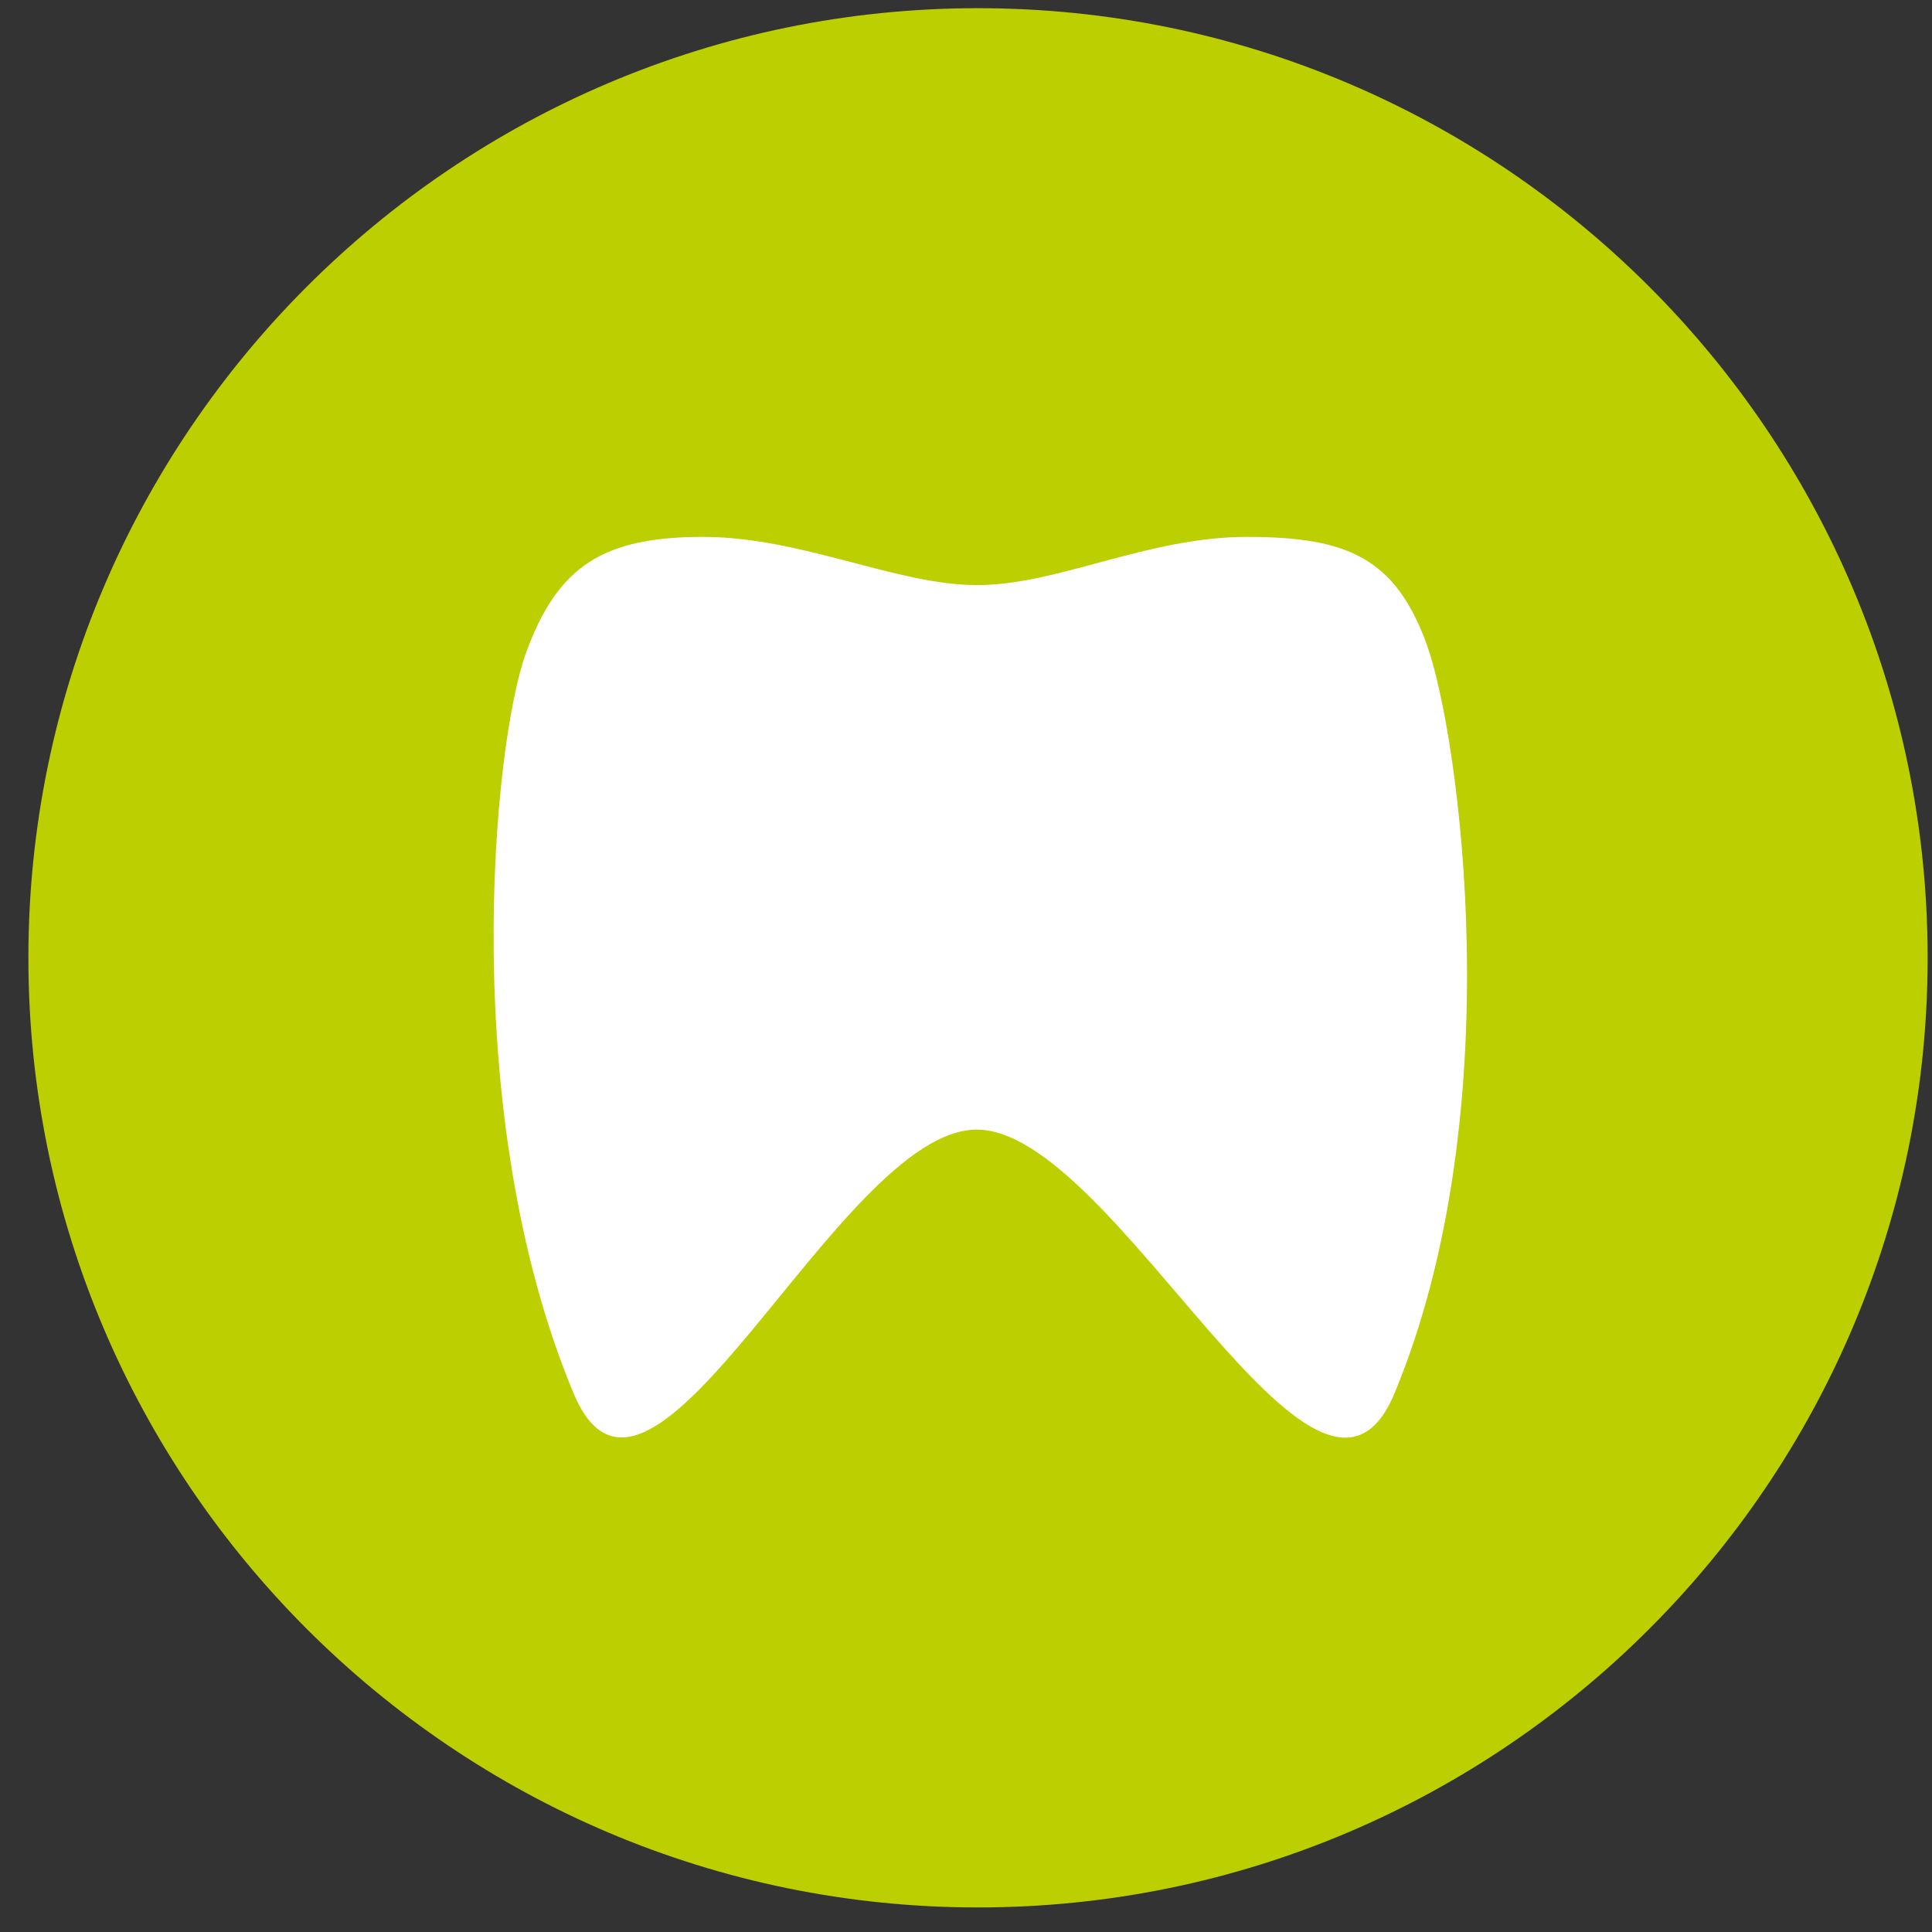
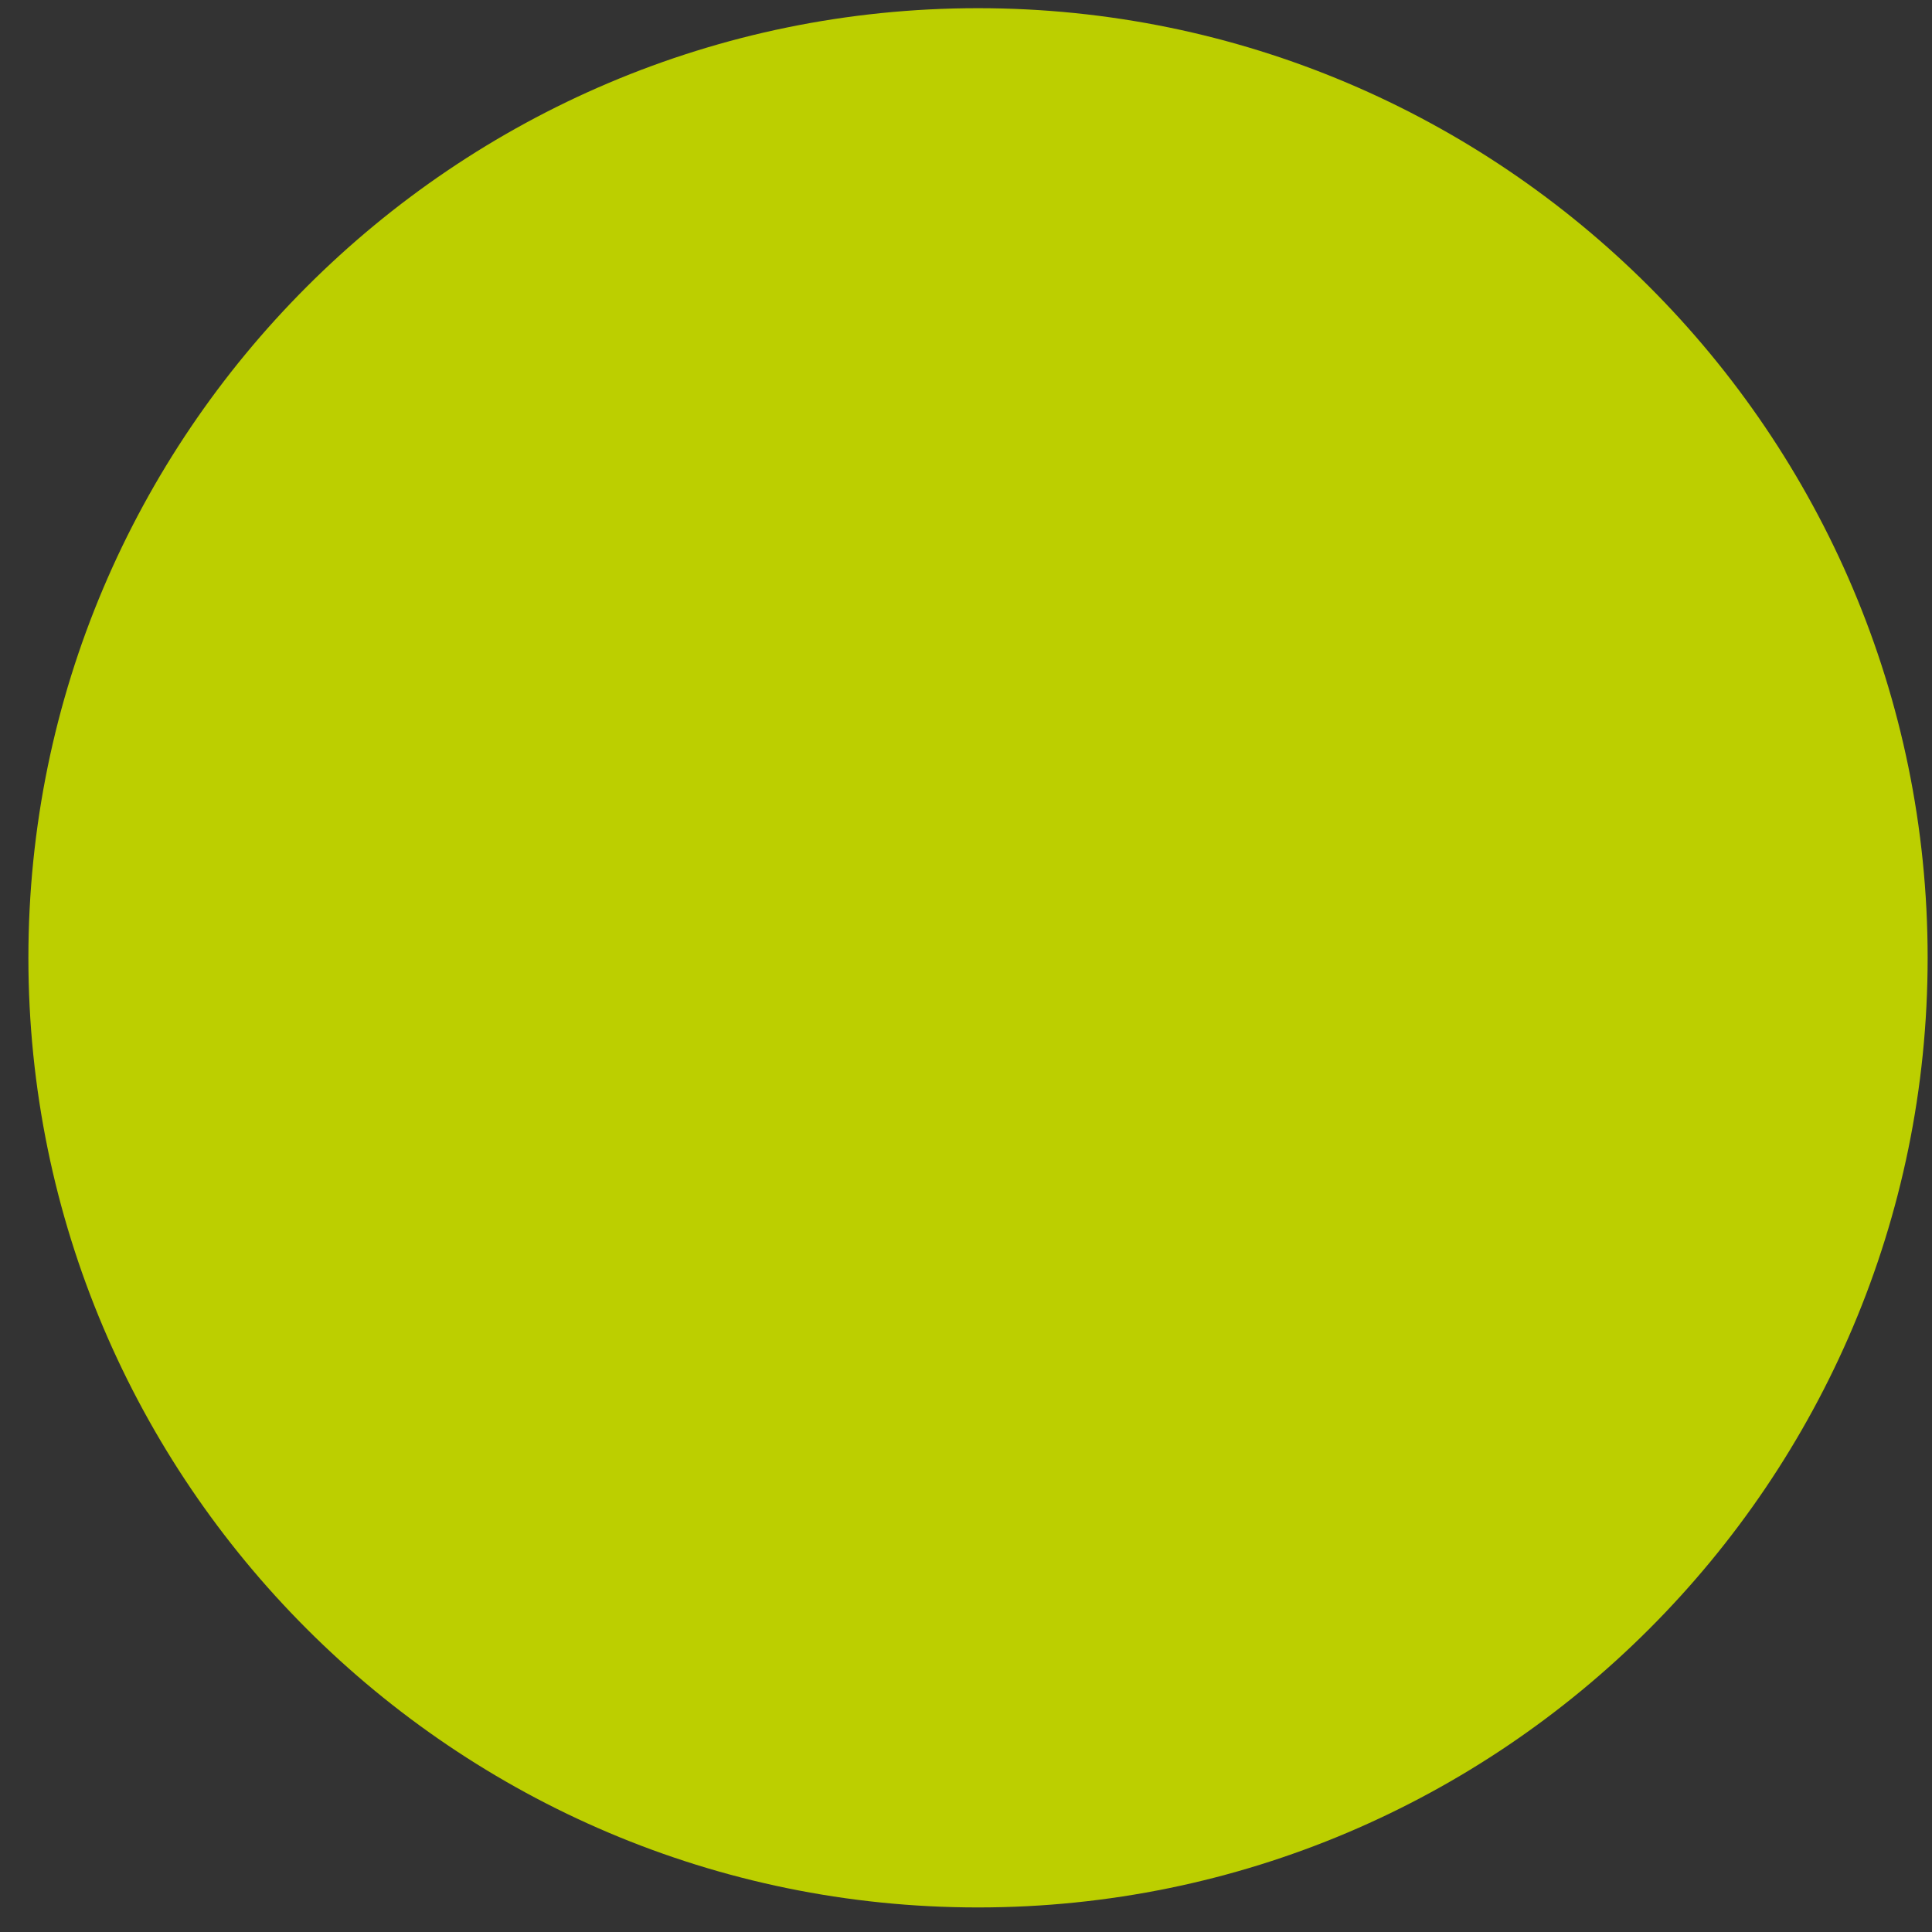
<svg xmlns="http://www.w3.org/2000/svg" width="59px" height="59px" viewBox="0 0 59 59" version="1.1">
  <rect x="0" y="0" width="59" height="59" fill="#333333" stroke="none" />
  <title>Group</title>
  <g id="Kulzer-Dental" stroke="none" stroke-width="1" fill="none" fill-rule="evenodd">
    <g id="Login-Screen---Kulzer-Dental" transform="translate(-1090, -926)" fill-rule="nonzero">
      <g id="Group" transform="translate(1090.867, 926.25)">
        <path d="M29,58 C13.009,58 0,44.991 0,29 C0,13.009 13.009,0 29,0 C44.991,0 58,13.009 58,29 C58,44.991 44.991,58 29,58 L29,58 Z" id="Path" fill="#BCCF00" />
-         <path d="M28.961,17.617 C26.503,17.617 23.618,16.146 20.598,16.146 C17.578,16.146 16.165,17.017 15.197,19.688 C14.19,22.437 13.087,33.762 16.649,42.3 C18.991,47.895 24.741,34.246 28.961,34.246 C33.182,34.246 39.377,47.914 41.719,42.3 C45.3,33.685 43.694,22.186 42.706,19.437 C41.738,16.765 40.248,16.146 37.208,16.146 C34.169,16.146 31.439,17.617 28.981,17.617" id="Path" fill="#FFFFFF" />
      </g>
    </g>
  </g>
</svg>